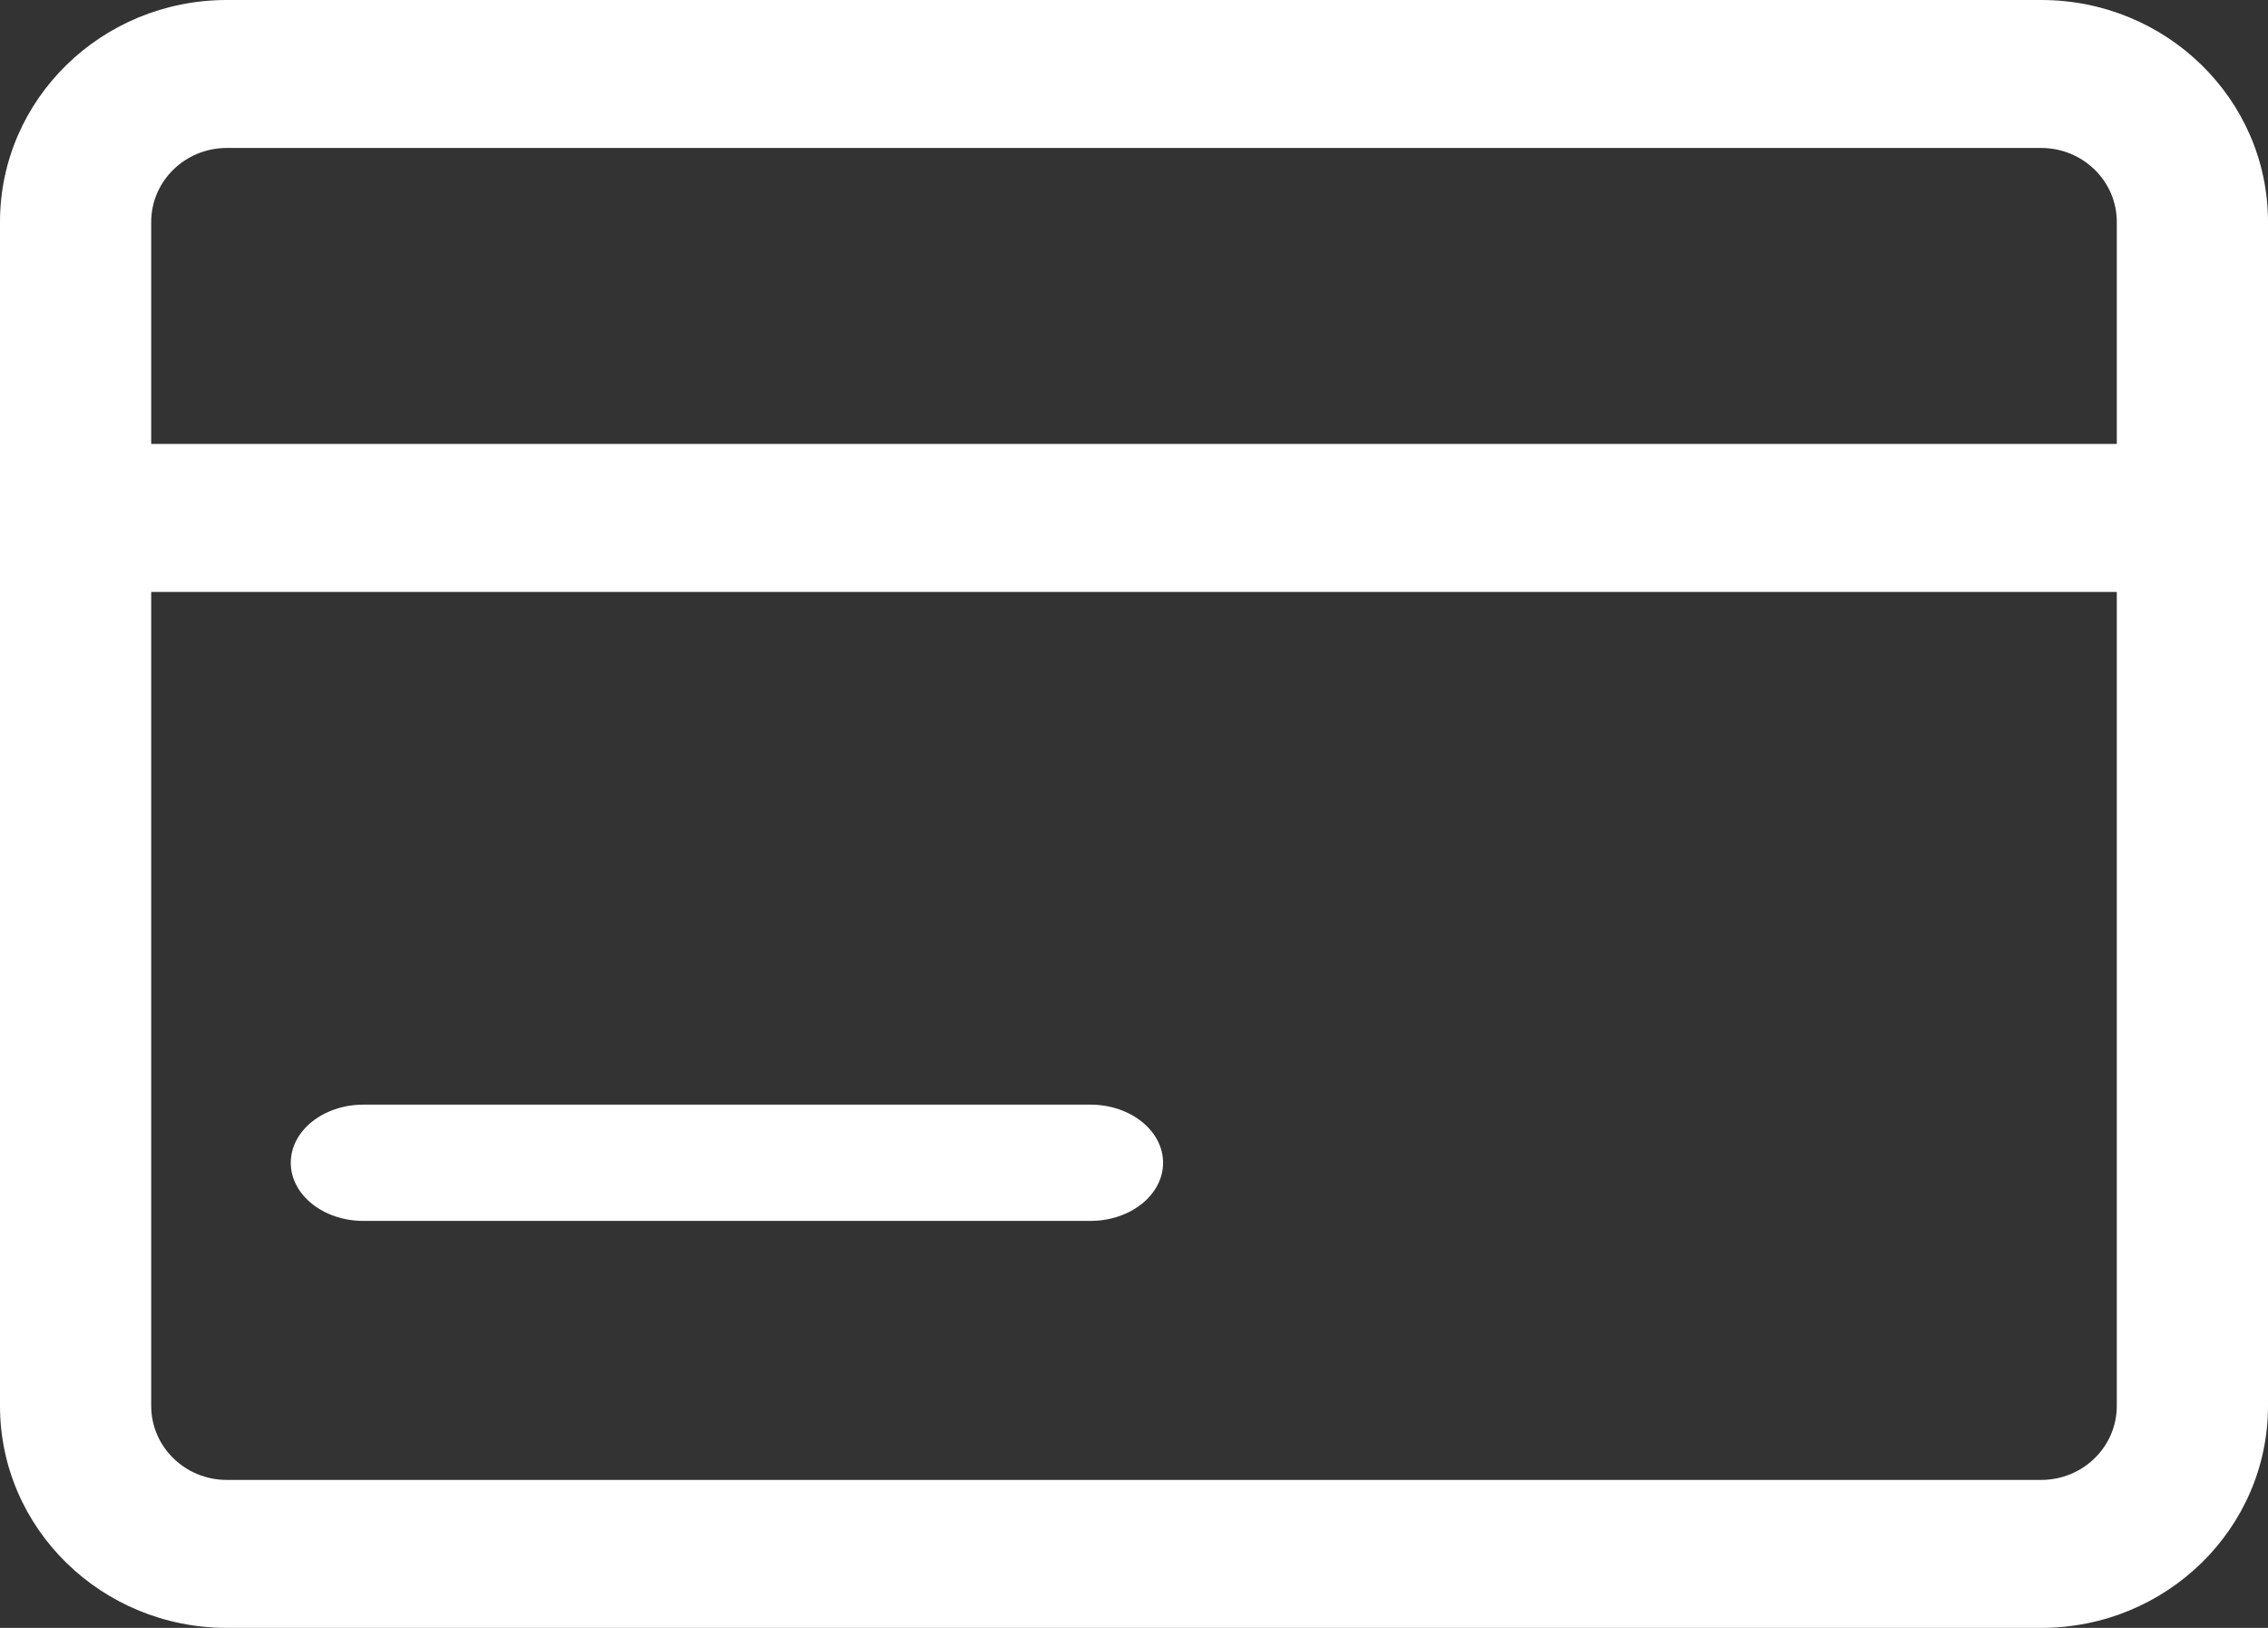
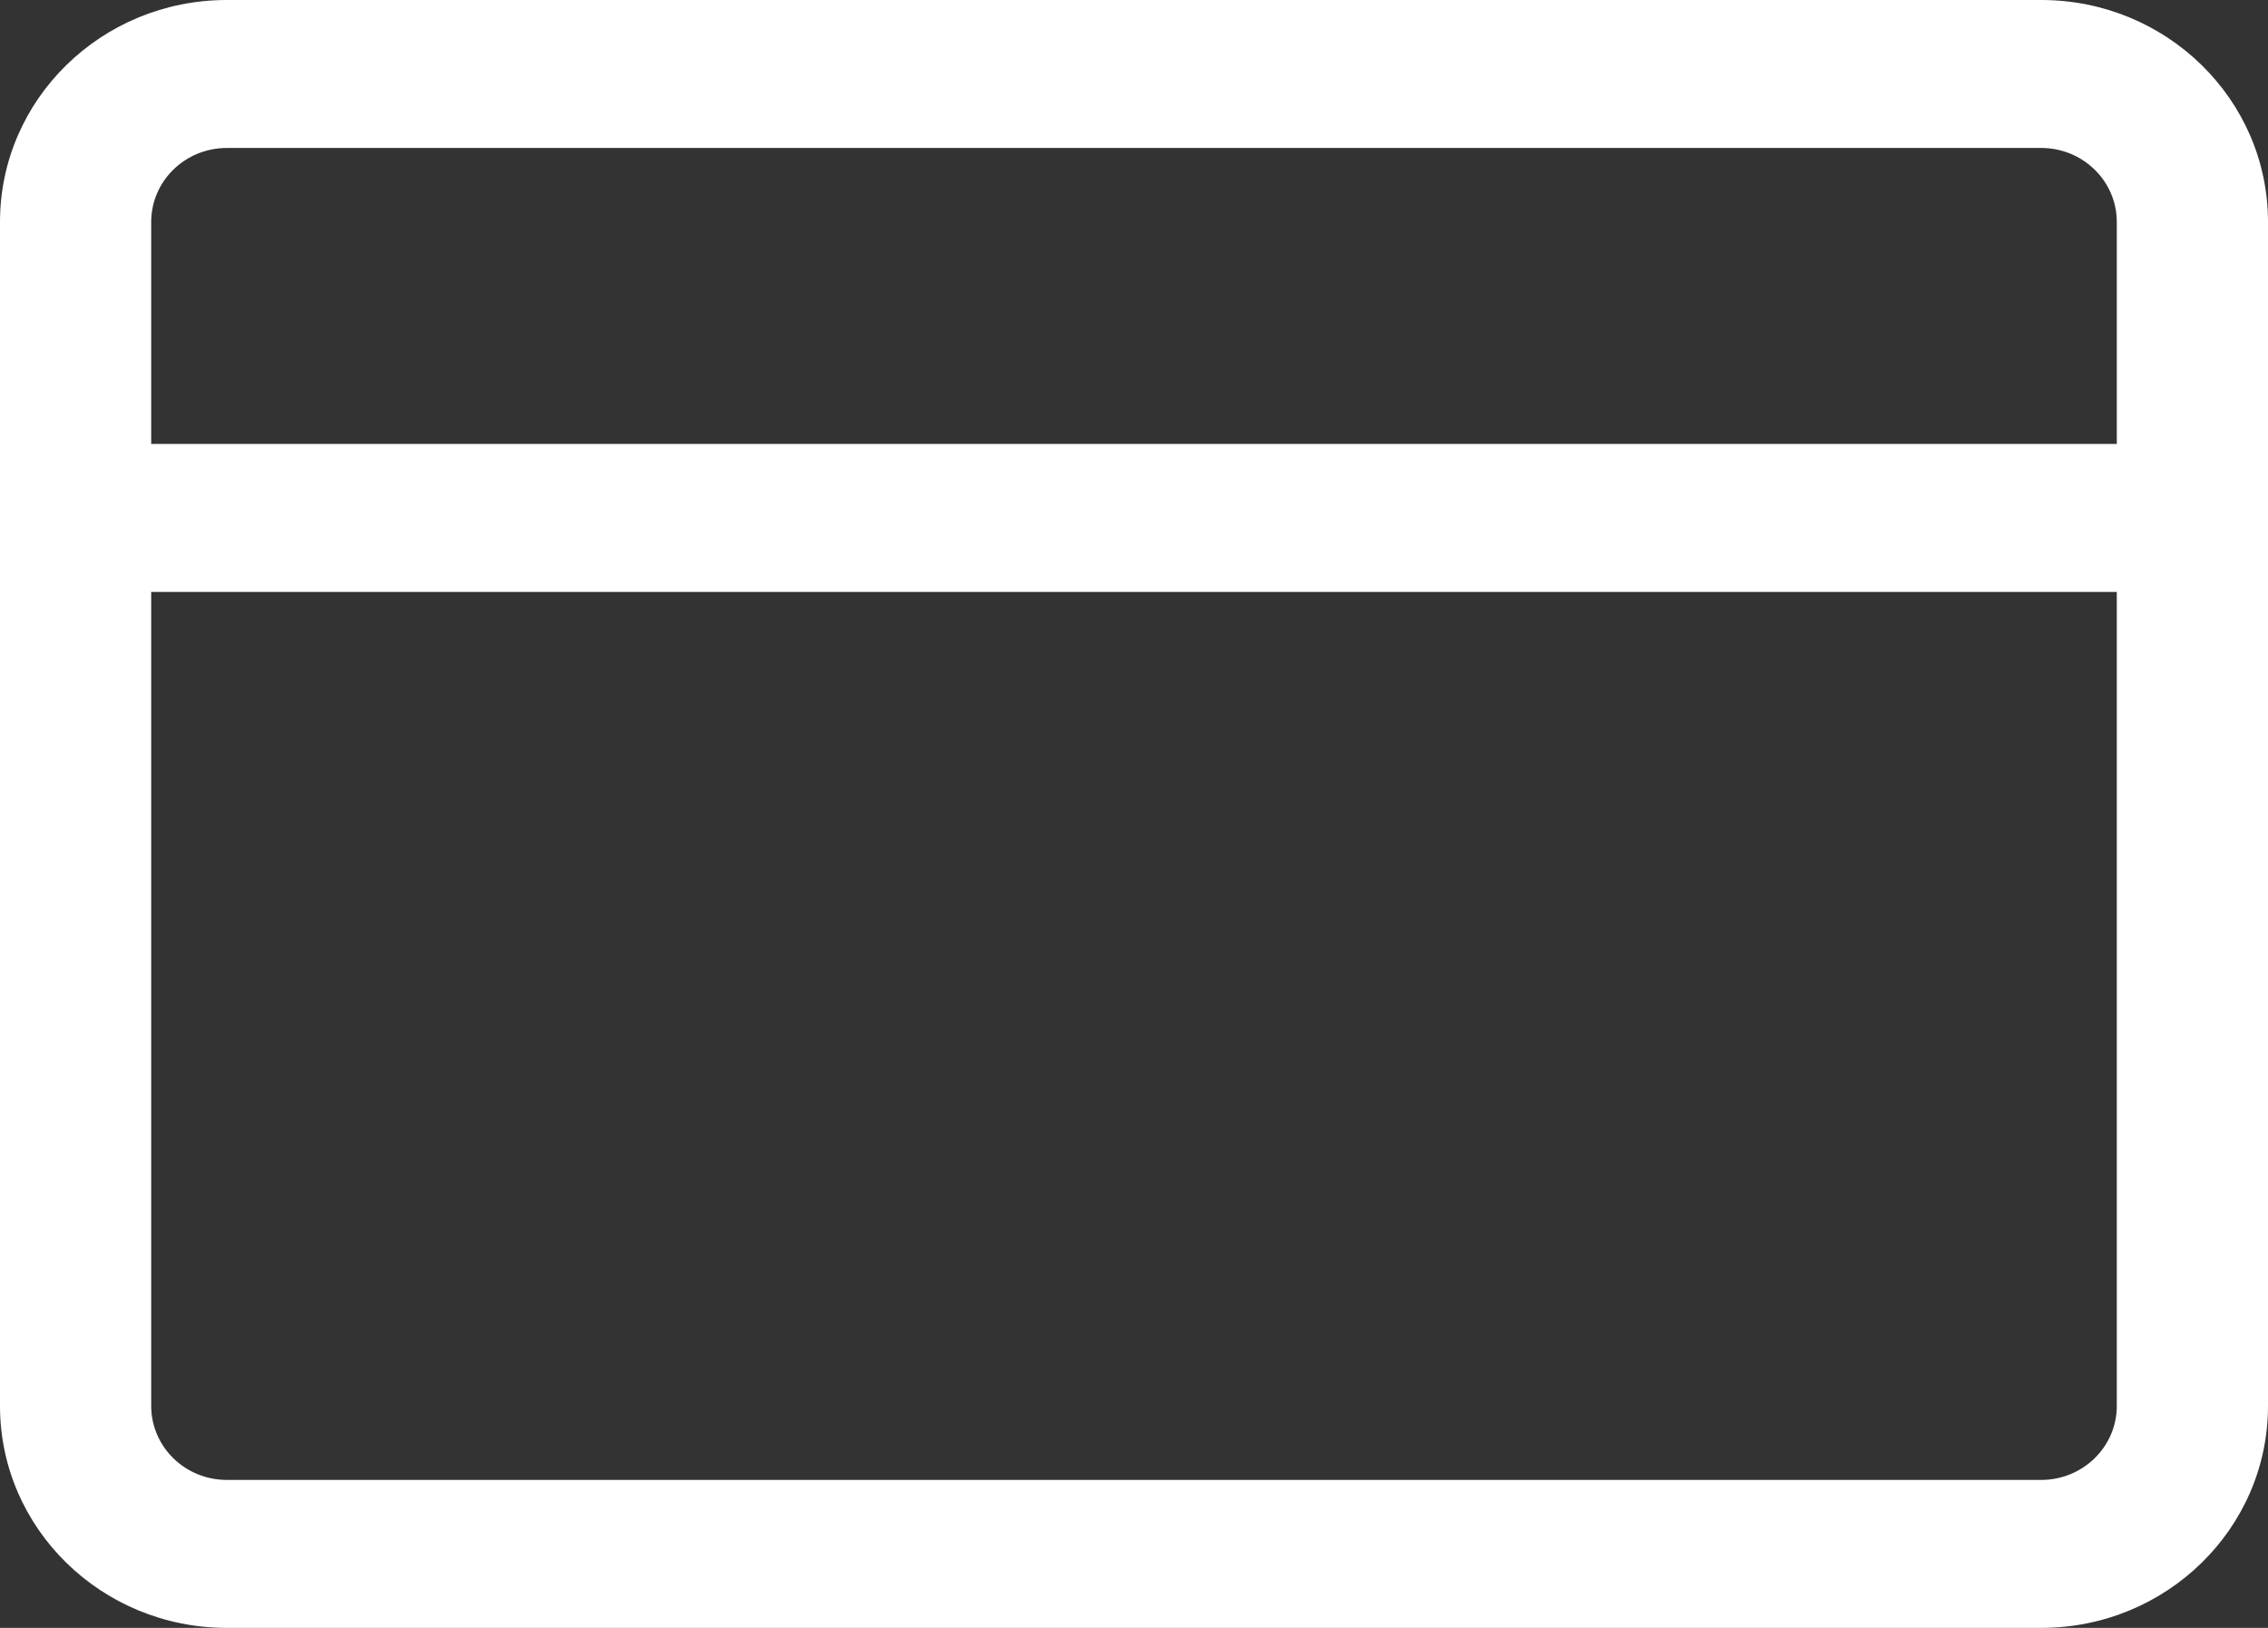
<svg xmlns="http://www.w3.org/2000/svg" width="39px" height="28px" viewBox="0 0 39 28" version="1.1">
  <rect x="0" y="0" width="39" height="28" fill="#333333" stroke="none" />
  <title>Activate Card-icon Hover</title>
  <g id="Next-Card---Web" stroke="none" stroke-width="1" fill="none" fill-rule="evenodd">
    <g id="Activate-Card-icon-Hover" fill="#FFFFFF" fill-rule="nonzero">
      <path d="M35.1,0 L3.9,0 C1.746,0 0,1.709 0,3.818 L0,24.182 C0,26.291 1.746,28 3.9,28 L35.1,28 C37.254,28 39,26.291 39,24.182 L39,3.818 C39,1.709 37.254,0 35.1,0 Z M36.4,24.182 C36.4,24.885 35.818,25.455 35.1,25.455 L3.9,25.455 C3.182,25.455 2.6,24.885 2.6,24.182 L2.6,10.182 L36.4,10.182 L36.4,24.182 Z M36.4,7.636 L2.6,7.636 L2.6,3.818 C2.6,3.115 3.182,2.545 3.9,2.545 L35.1,2.545 C35.818,2.545 36.4,3.115 36.4,3.818 L36.4,7.636 Z" id="Shape" />
-       <path d="M6.25,21 L18.75,21 C19.44,21 20,20.552 20,20 C20,19.448 19.44,19 18.75,19 L6.25,19 C5.56,19 5,19.448 5,20 C5,20.552 5.56,21 6.25,21 Z" id="Path" />
    </g>
  </g>
</svg>